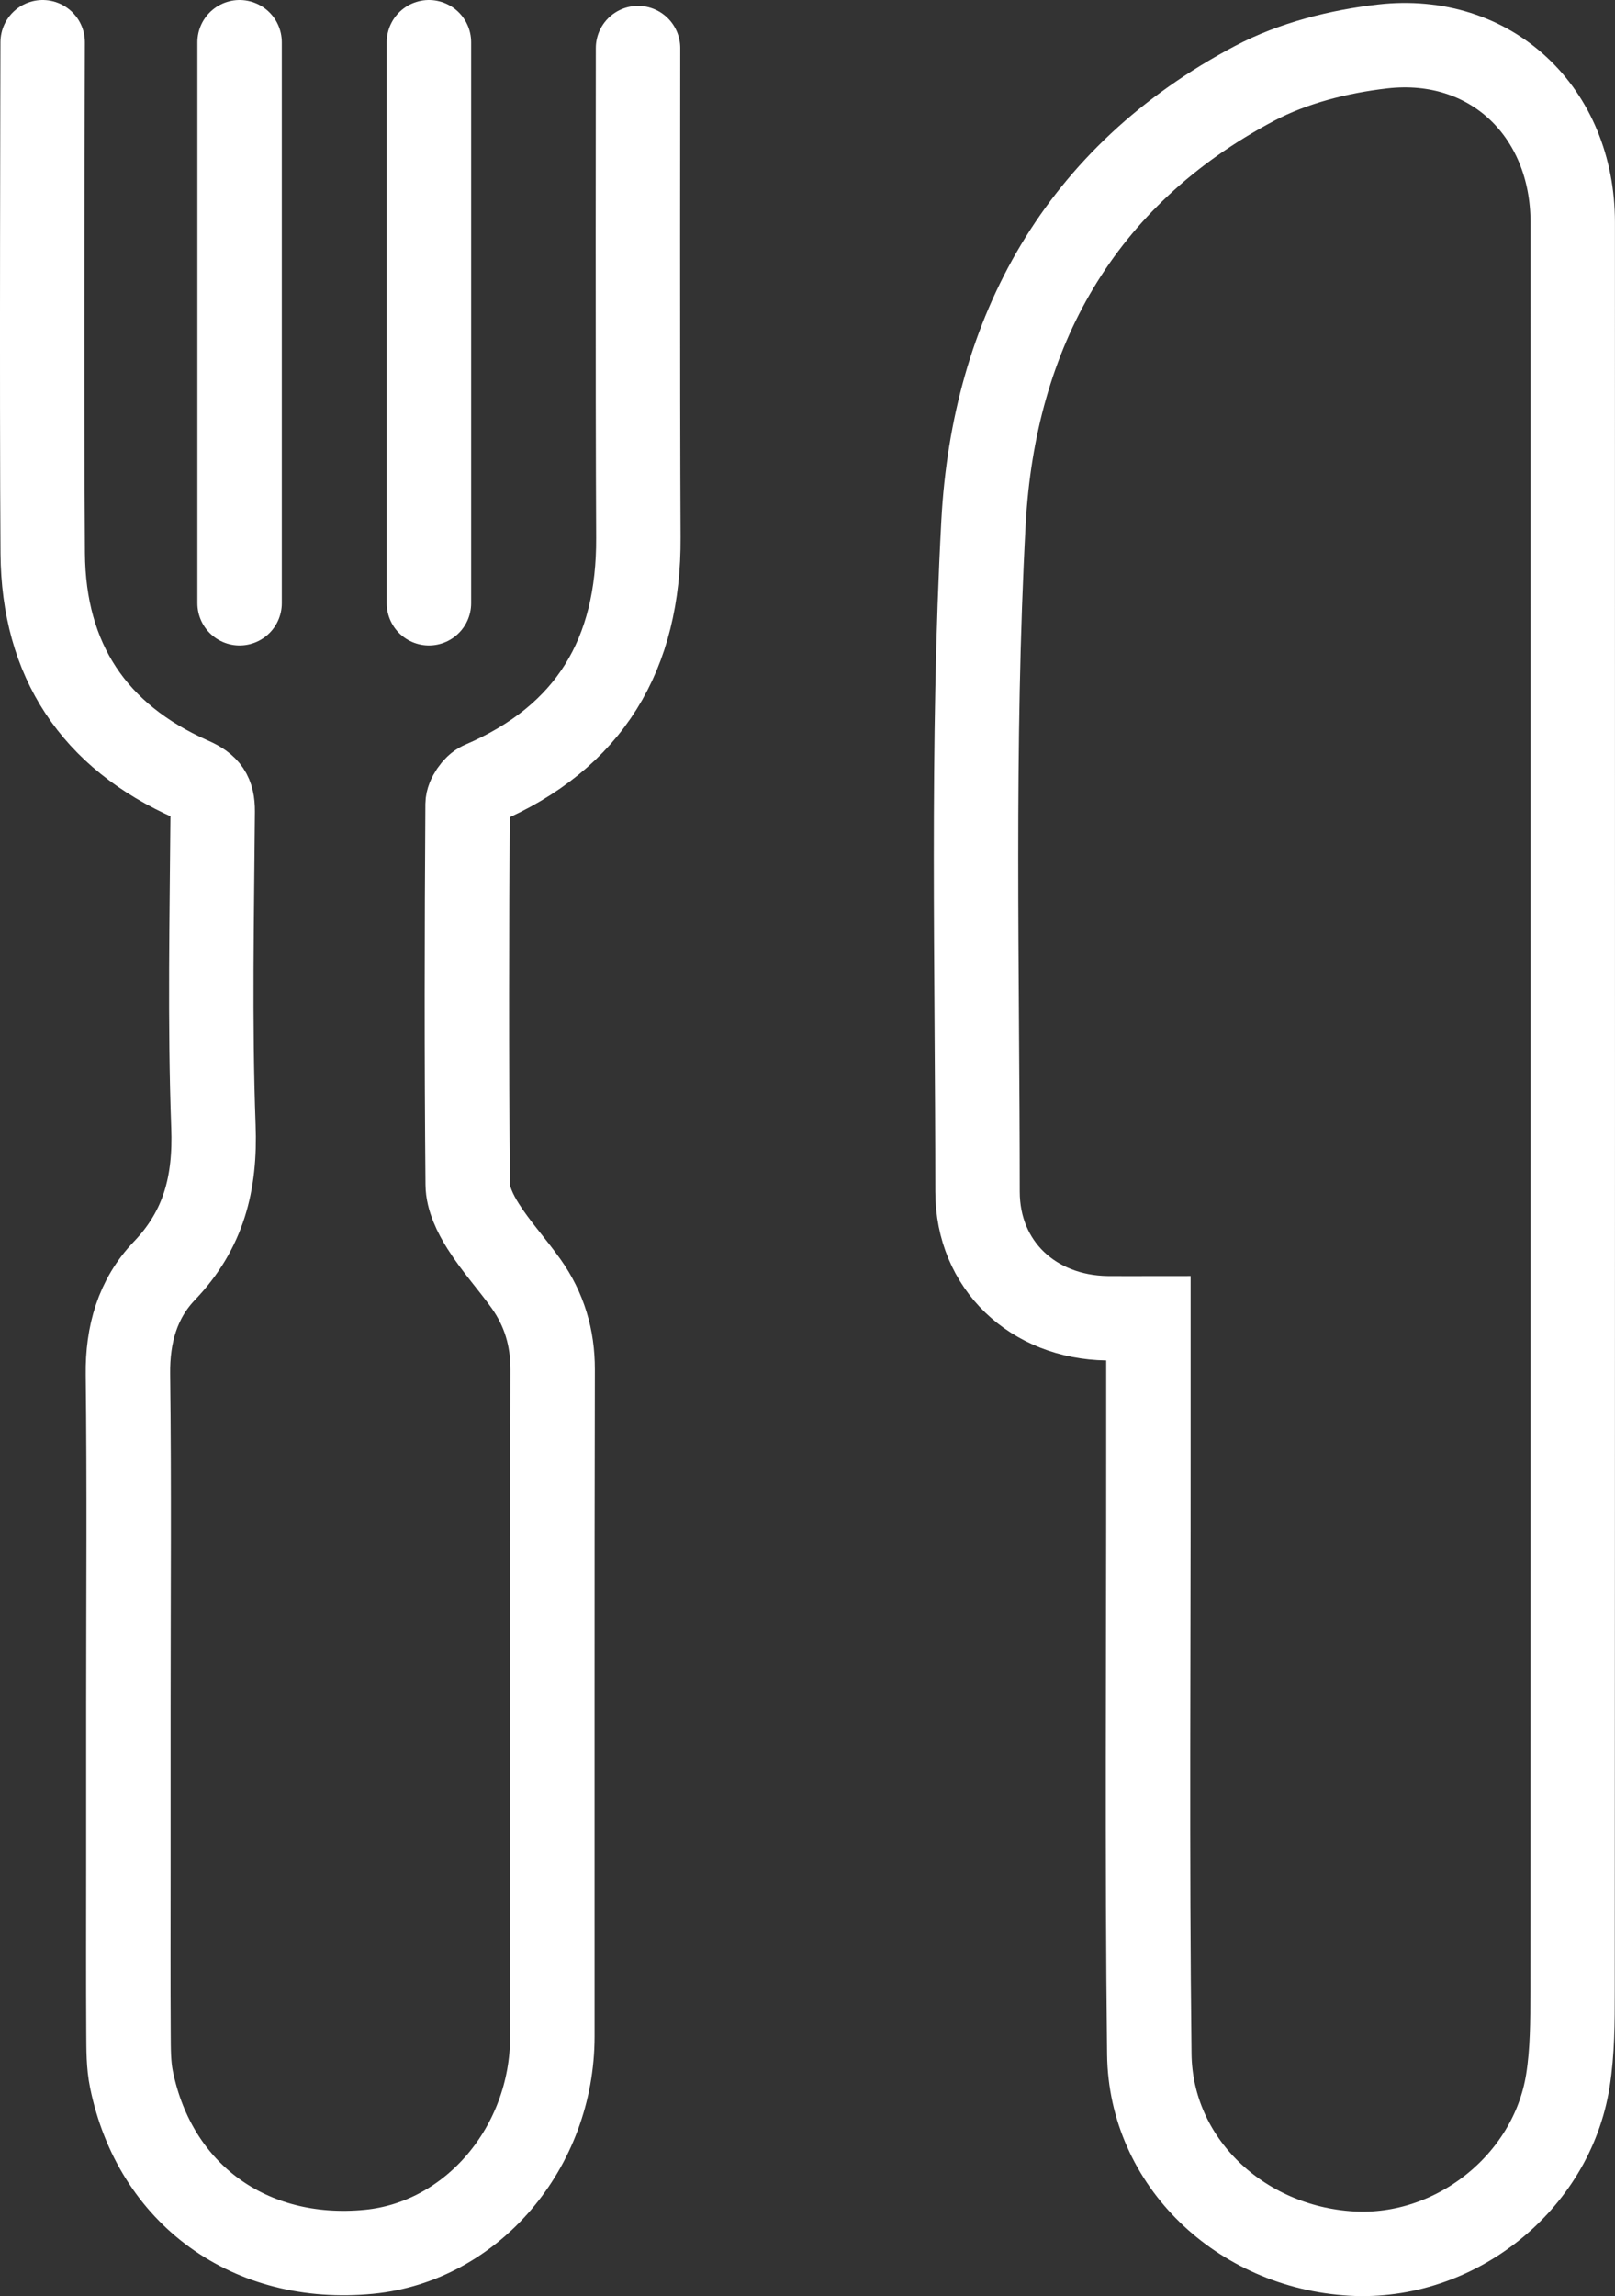
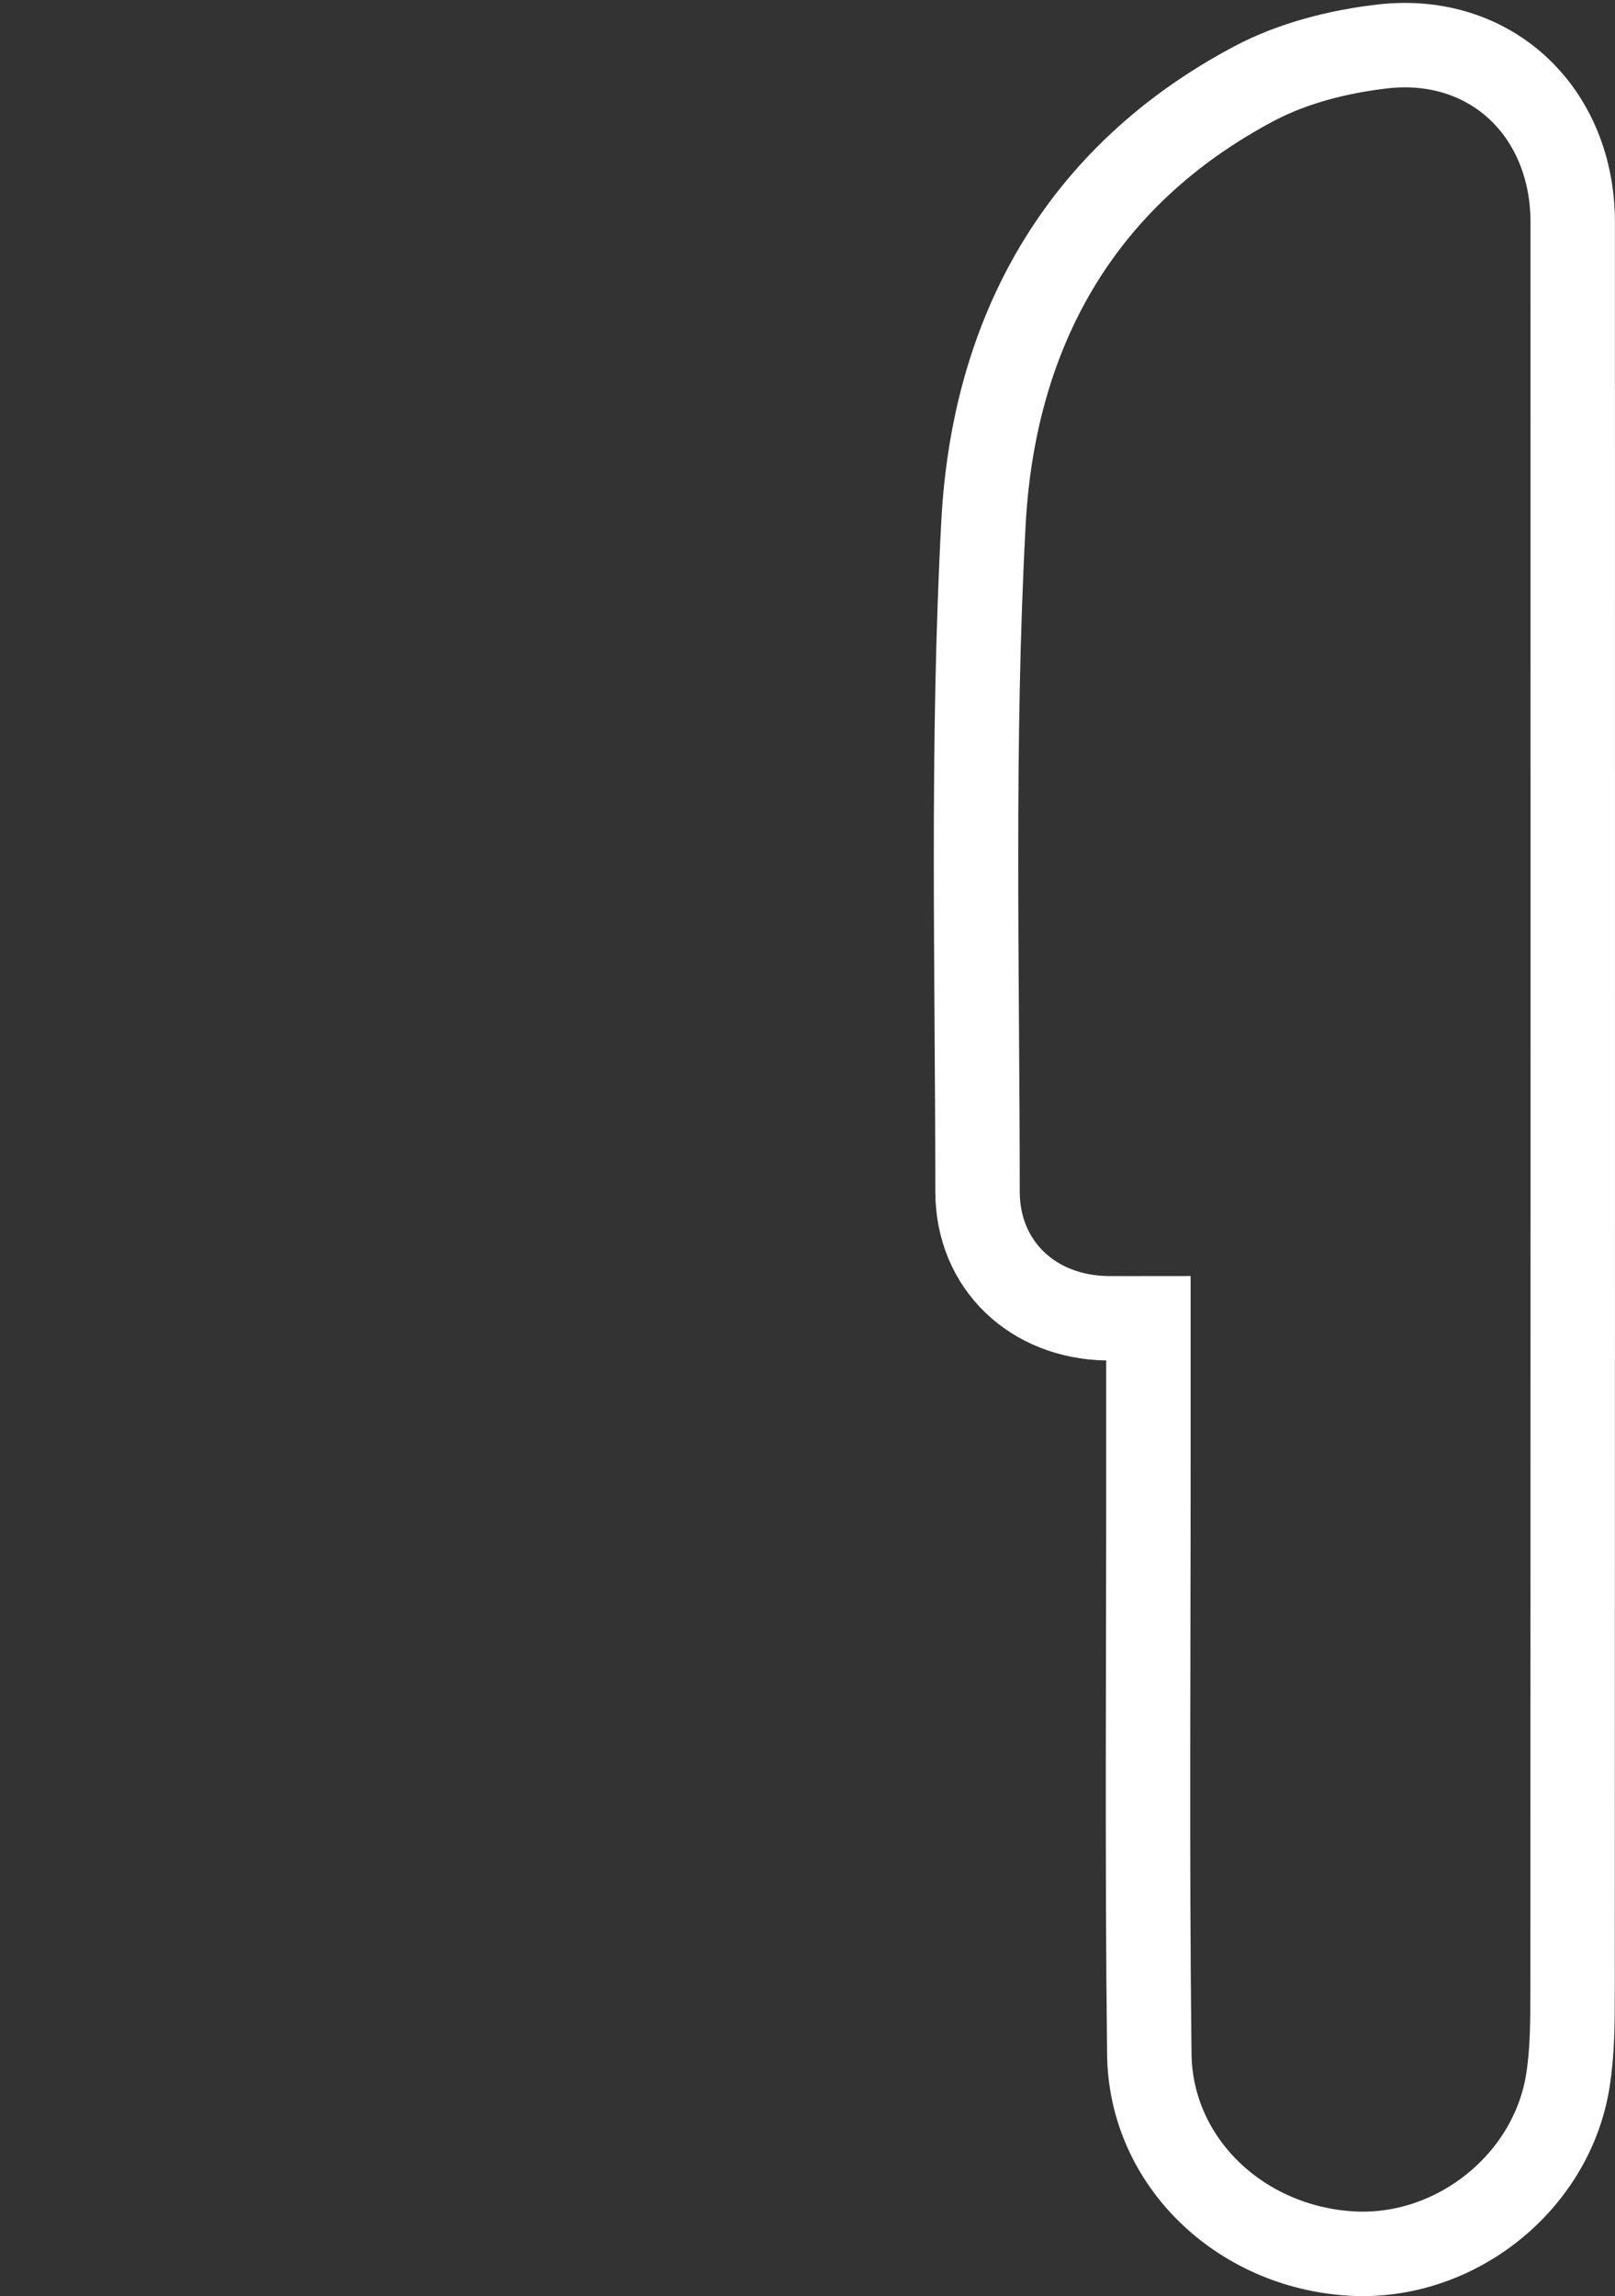
<svg xmlns="http://www.w3.org/2000/svg" version="1.1" x="0px" y="0px" width="28.694px" height="40.782px" viewBox="0 0 28.694 40.782" style="enable-background:new 0 0 28.694 40.782;" xml:space="preserve">
  <rect x="0" y="0" width="28.694" height="40.782" fill="#333333" stroke="none" />
  <style type="text/css">
	.st0{fill:none;stroke:#FFFFFF;stroke-width:1.5;stroke-miterlimit:10;}
	.st1{fill:none;stroke:#FFFFFF;stroke-width:1.5;stroke-linecap:round;stroke-miterlimit:10;}
</style>
  <defs>
</defs>
  <g>
    <path class="st0" d="M20.404,23.414c-0.287,0-0.512,0.003-0.736,0c-1.31-0.02-2.299-0.937-2.3-2.249   c-0.001-3.962-0.106-7.931,0.106-11.883c0.182-3.376,1.704-6.156,4.818-7.802c0.684-0.361,1.496-0.566,2.27-0.655   c1.927-0.221,3.38,1.165,3.381,3.124c0.001,10.477,0.002,20.953-0.003,31.43c0,0.525-0.001,1.058-0.083,1.574   c-0.288,1.819-2.01,3.179-3.844,3.073c-1.977-0.114-3.57-1.626-3.593-3.541c-0.042-3.534-0.014-7.07-0.016-10.605   C20.404,25.084,20.404,24.288,20.404,23.414z" />
-     <path class="st1" d="M11.336,0.854c0,0-0.008,6.127,0.006,8.692c0.012,2.067-0.858,3.548-2.788,4.373   c-0.116,0.05-0.245,0.239-0.246,0.364c-0.015,2.252-0.019,4.504,0.002,6.755c0.002,0.25,0.135,0.521,0.274,0.741   c0.227,0.36,0.519,0.678,0.766,1.026c0.32,0.453,0.47,0.955,0.469,1.52c-0.009,3.948-0.003,7.896-0.005,11.844   c-0.001,1.974-1.429,3.648-3.258,3.826c-2.11,0.205-3.802-1.016-4.22-3.061c-0.054-0.262-0.051-0.538-0.053-0.807   c-0.006-0.969-0.002-1.938-0.002-2.907c0-0.969,0-1.938,0-2.907c0-1.967,0.016-3.934-0.008-5.9   c-0.009-0.71,0.171-1.344,0.648-1.842c0.701-0.732,0.908-1.561,0.871-2.562c-0.068-1.865-0.027-3.733-0.013-5.6   c0.002-0.303-0.096-0.441-0.374-0.564c-1.74-0.766-2.632-2.121-2.646-4.016C0.739,7.133,0.758,0.75,0.758,0.75" />
-     <line class="st1" x1="7.621" y1="0.75" x2="7.621" y2="10.714" />
-     <line class="st1" x1="4.257" y1="0.75" x2="4.257" y2="10.714" />
  </g>
</svg>